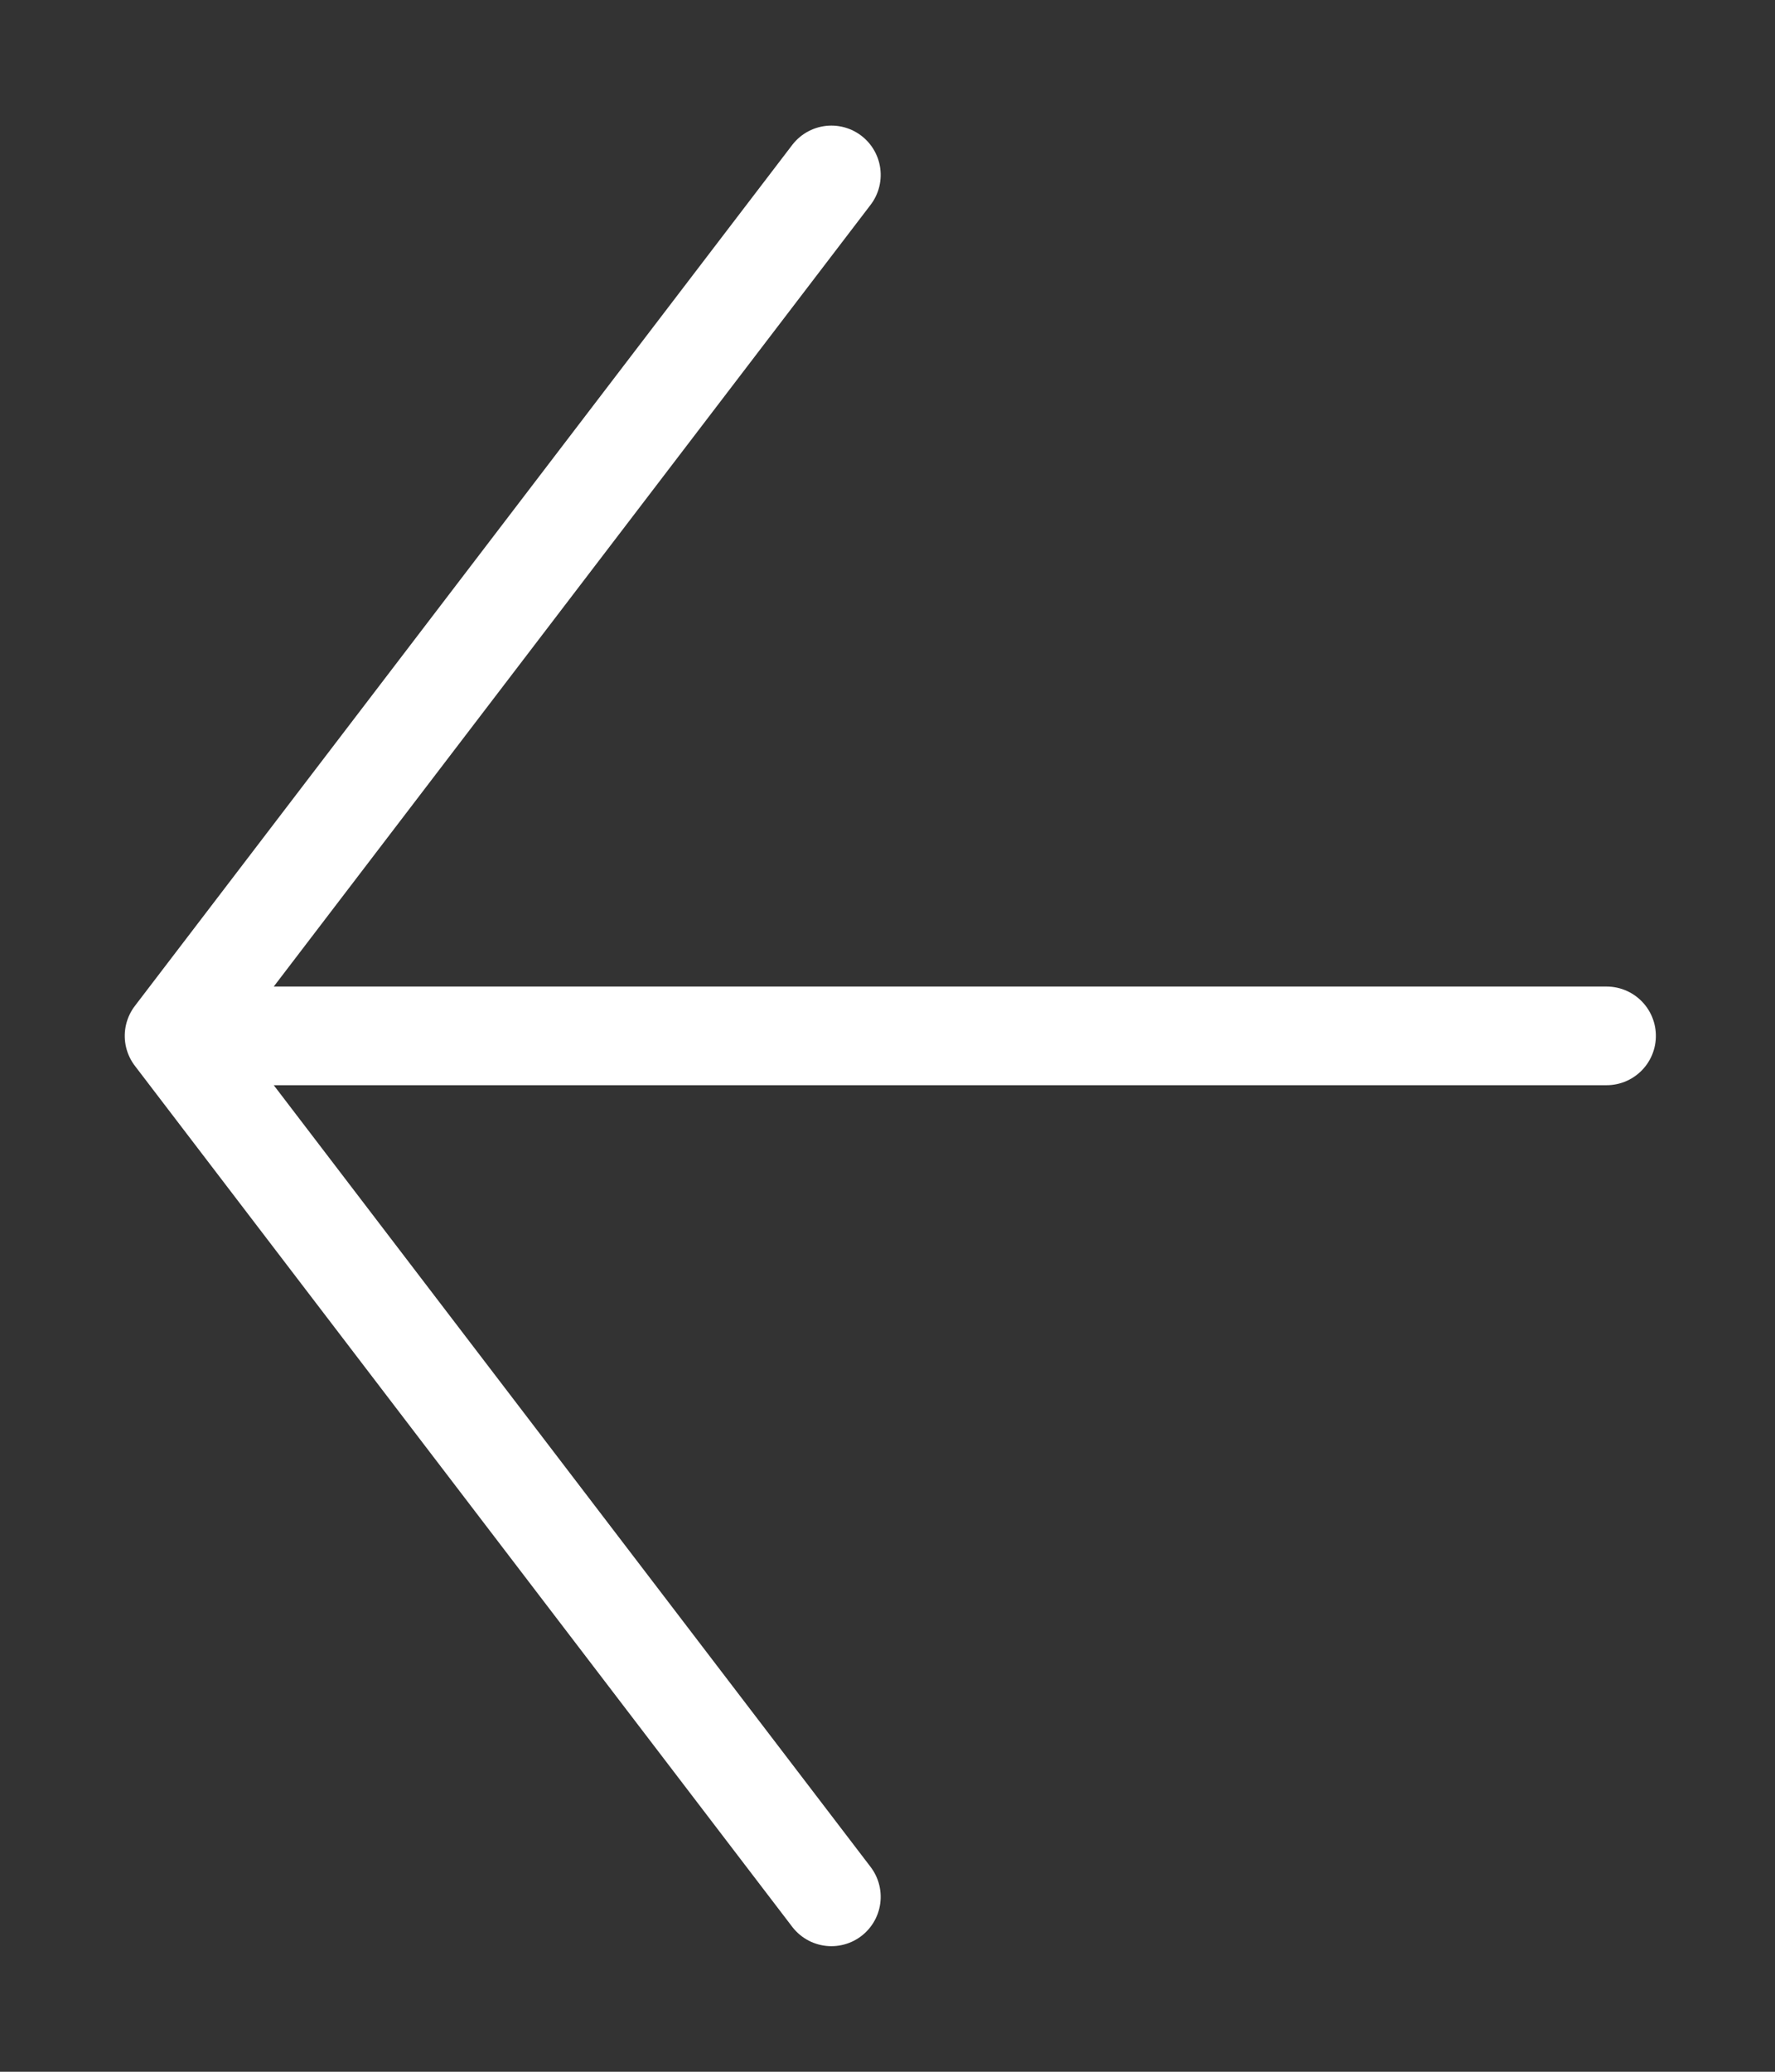
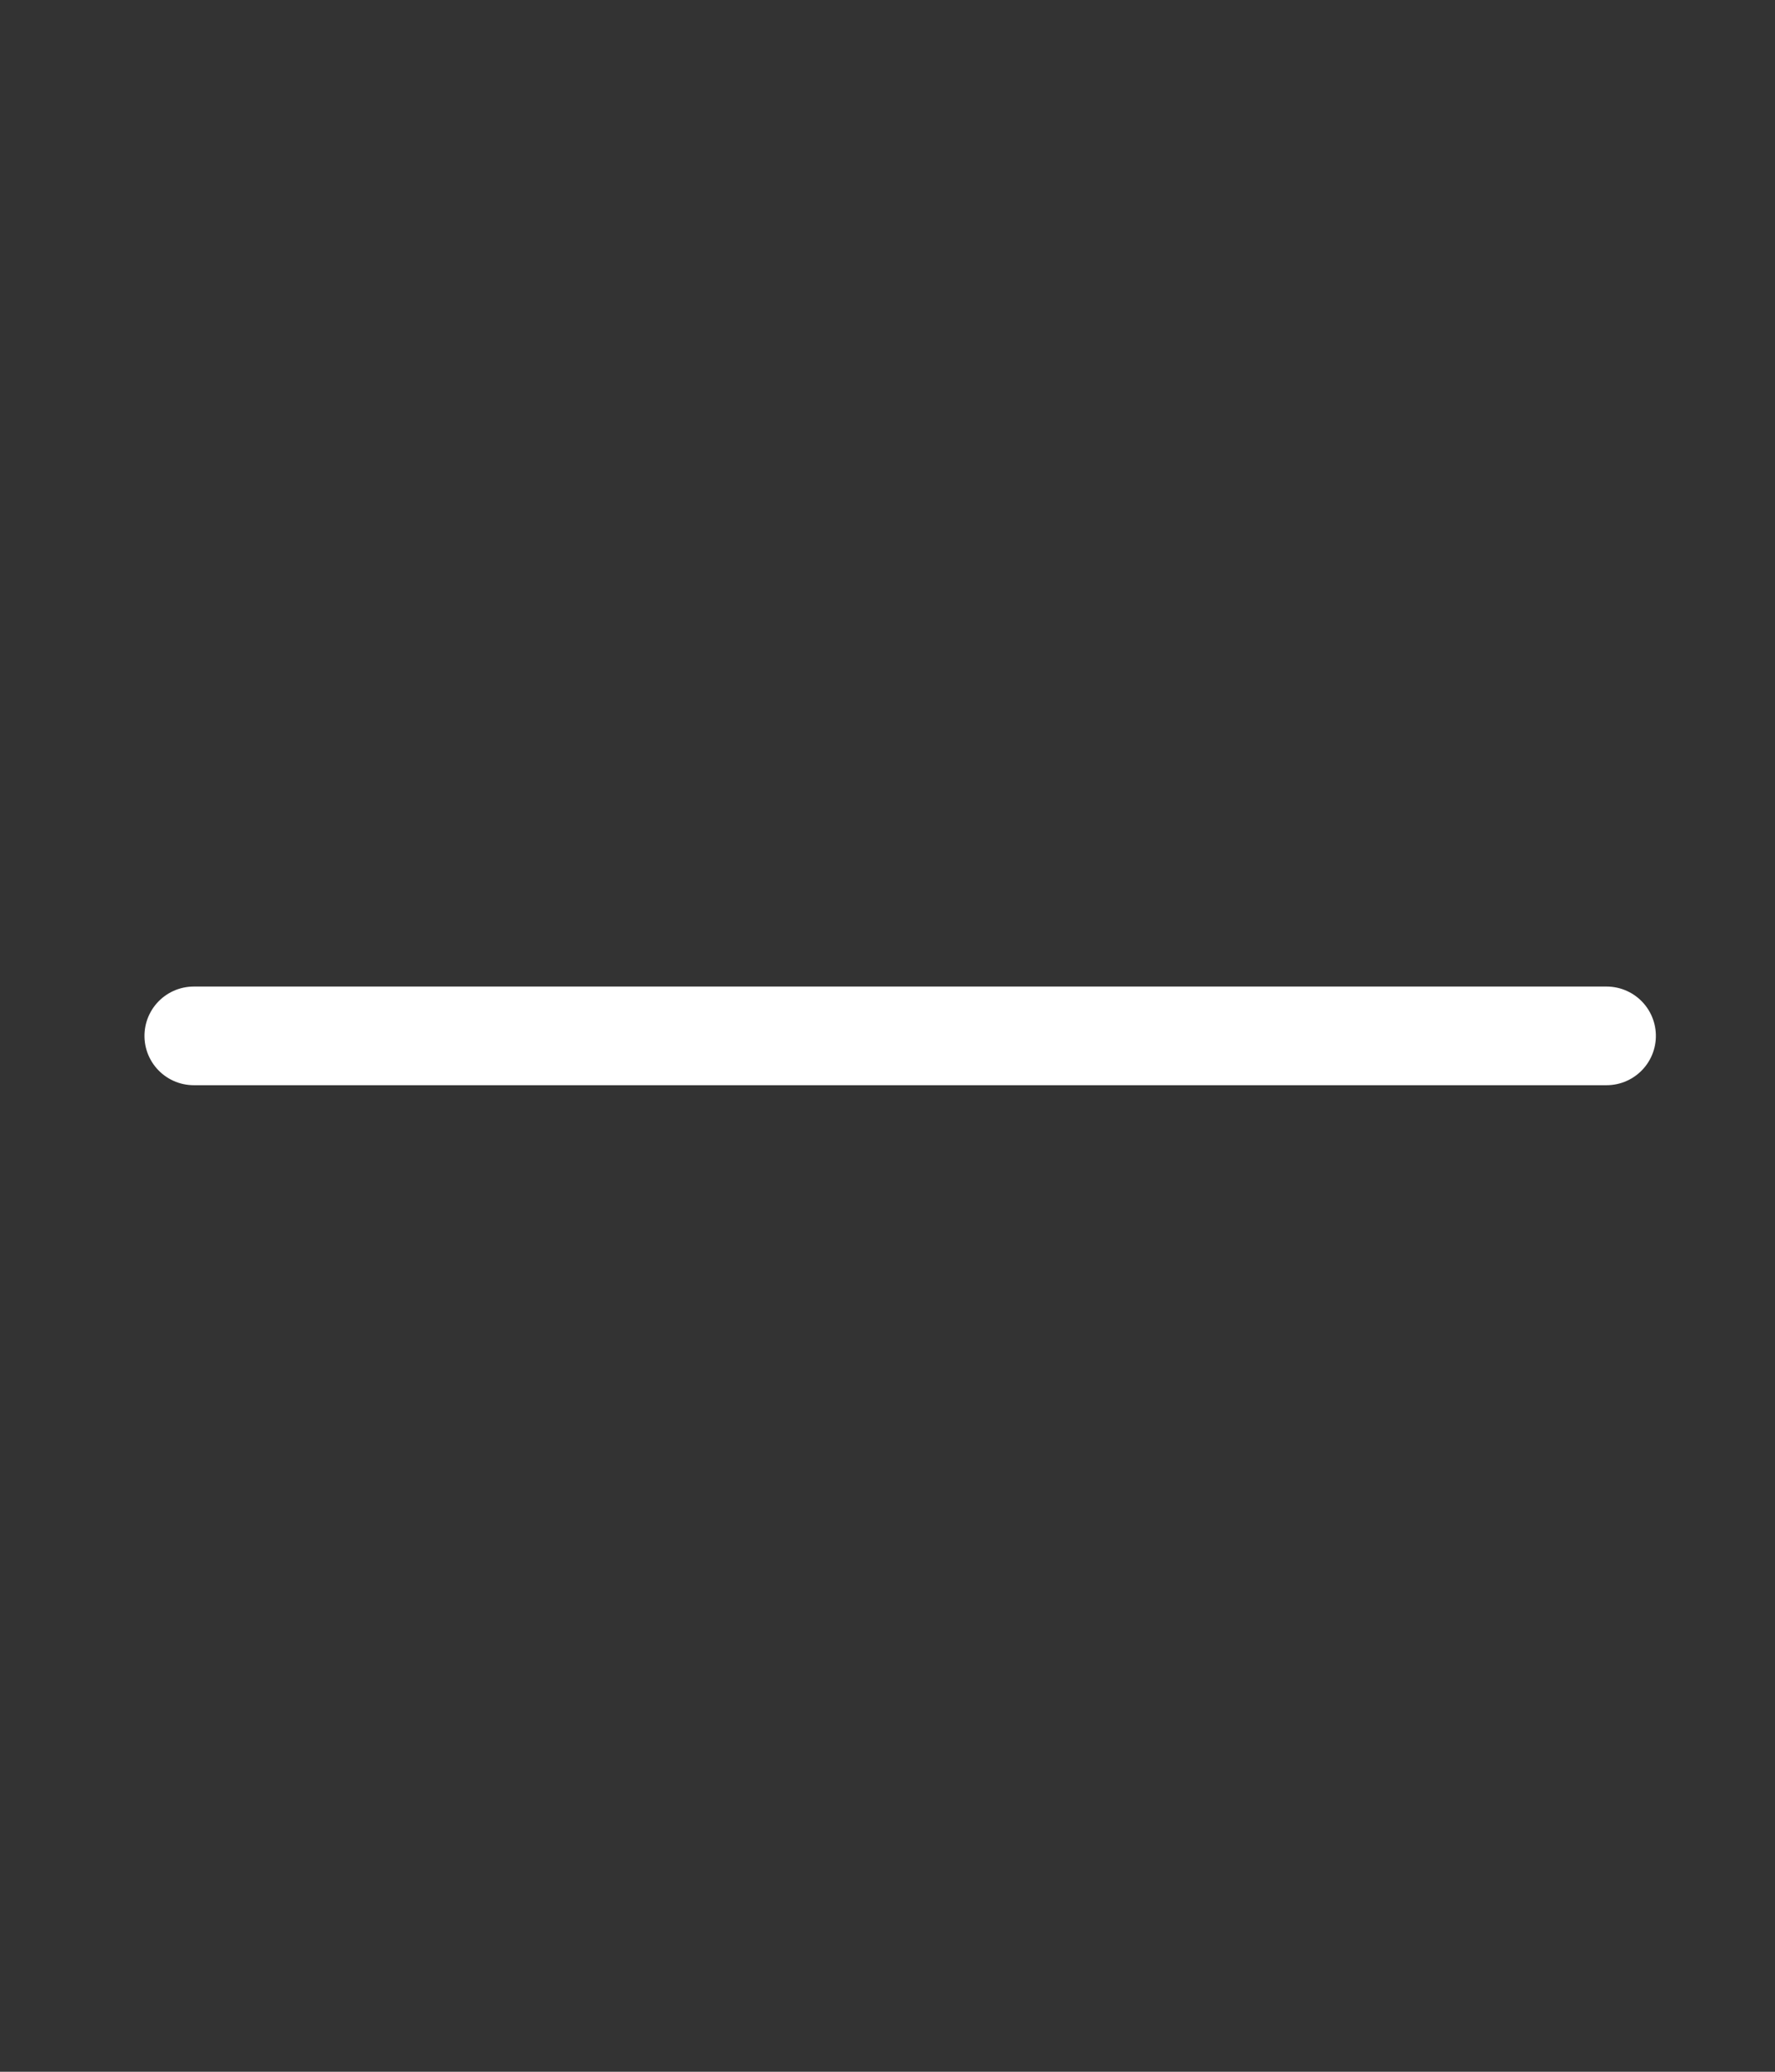
<svg xmlns="http://www.w3.org/2000/svg" width="18px" height="21px" viewBox="0 0 18 21" version="1.1">
  <rect x="0" y="0" width="18" height="21" fill="#333333" stroke="none" />
  <title>Group 5</title>
  <g id="Symbols" stroke="none" stroke-width="1" fill="none" fill-rule="evenodd">
    <g id="Boton-volver-positivo" transform="translate(-15, -11)" stroke="#fff">
      <g id="Group-19">
        <g id="Group-10" transform="translate(16, 12)" stroke-linecap="round" stroke-linejoin="round">
          <g id="Group-5" transform="translate(8, 9.5) scale(-1, 1) rotate(-90) translate(-8, -9.5) translate(-1, 2)">
-             <polyline id="Stroke-1" points="17.727 8.069 9 14.735 0.273 8.069" />
            <line x1="9" y1="0.208" x2="9" y2="14.535" id="Stroke-3" />
          </g>
        </g>
-         <rect id="Rectangle" x="0.5" y="0.5" width="104" height="42" />
      </g>
    </g>
  </g>
</svg>